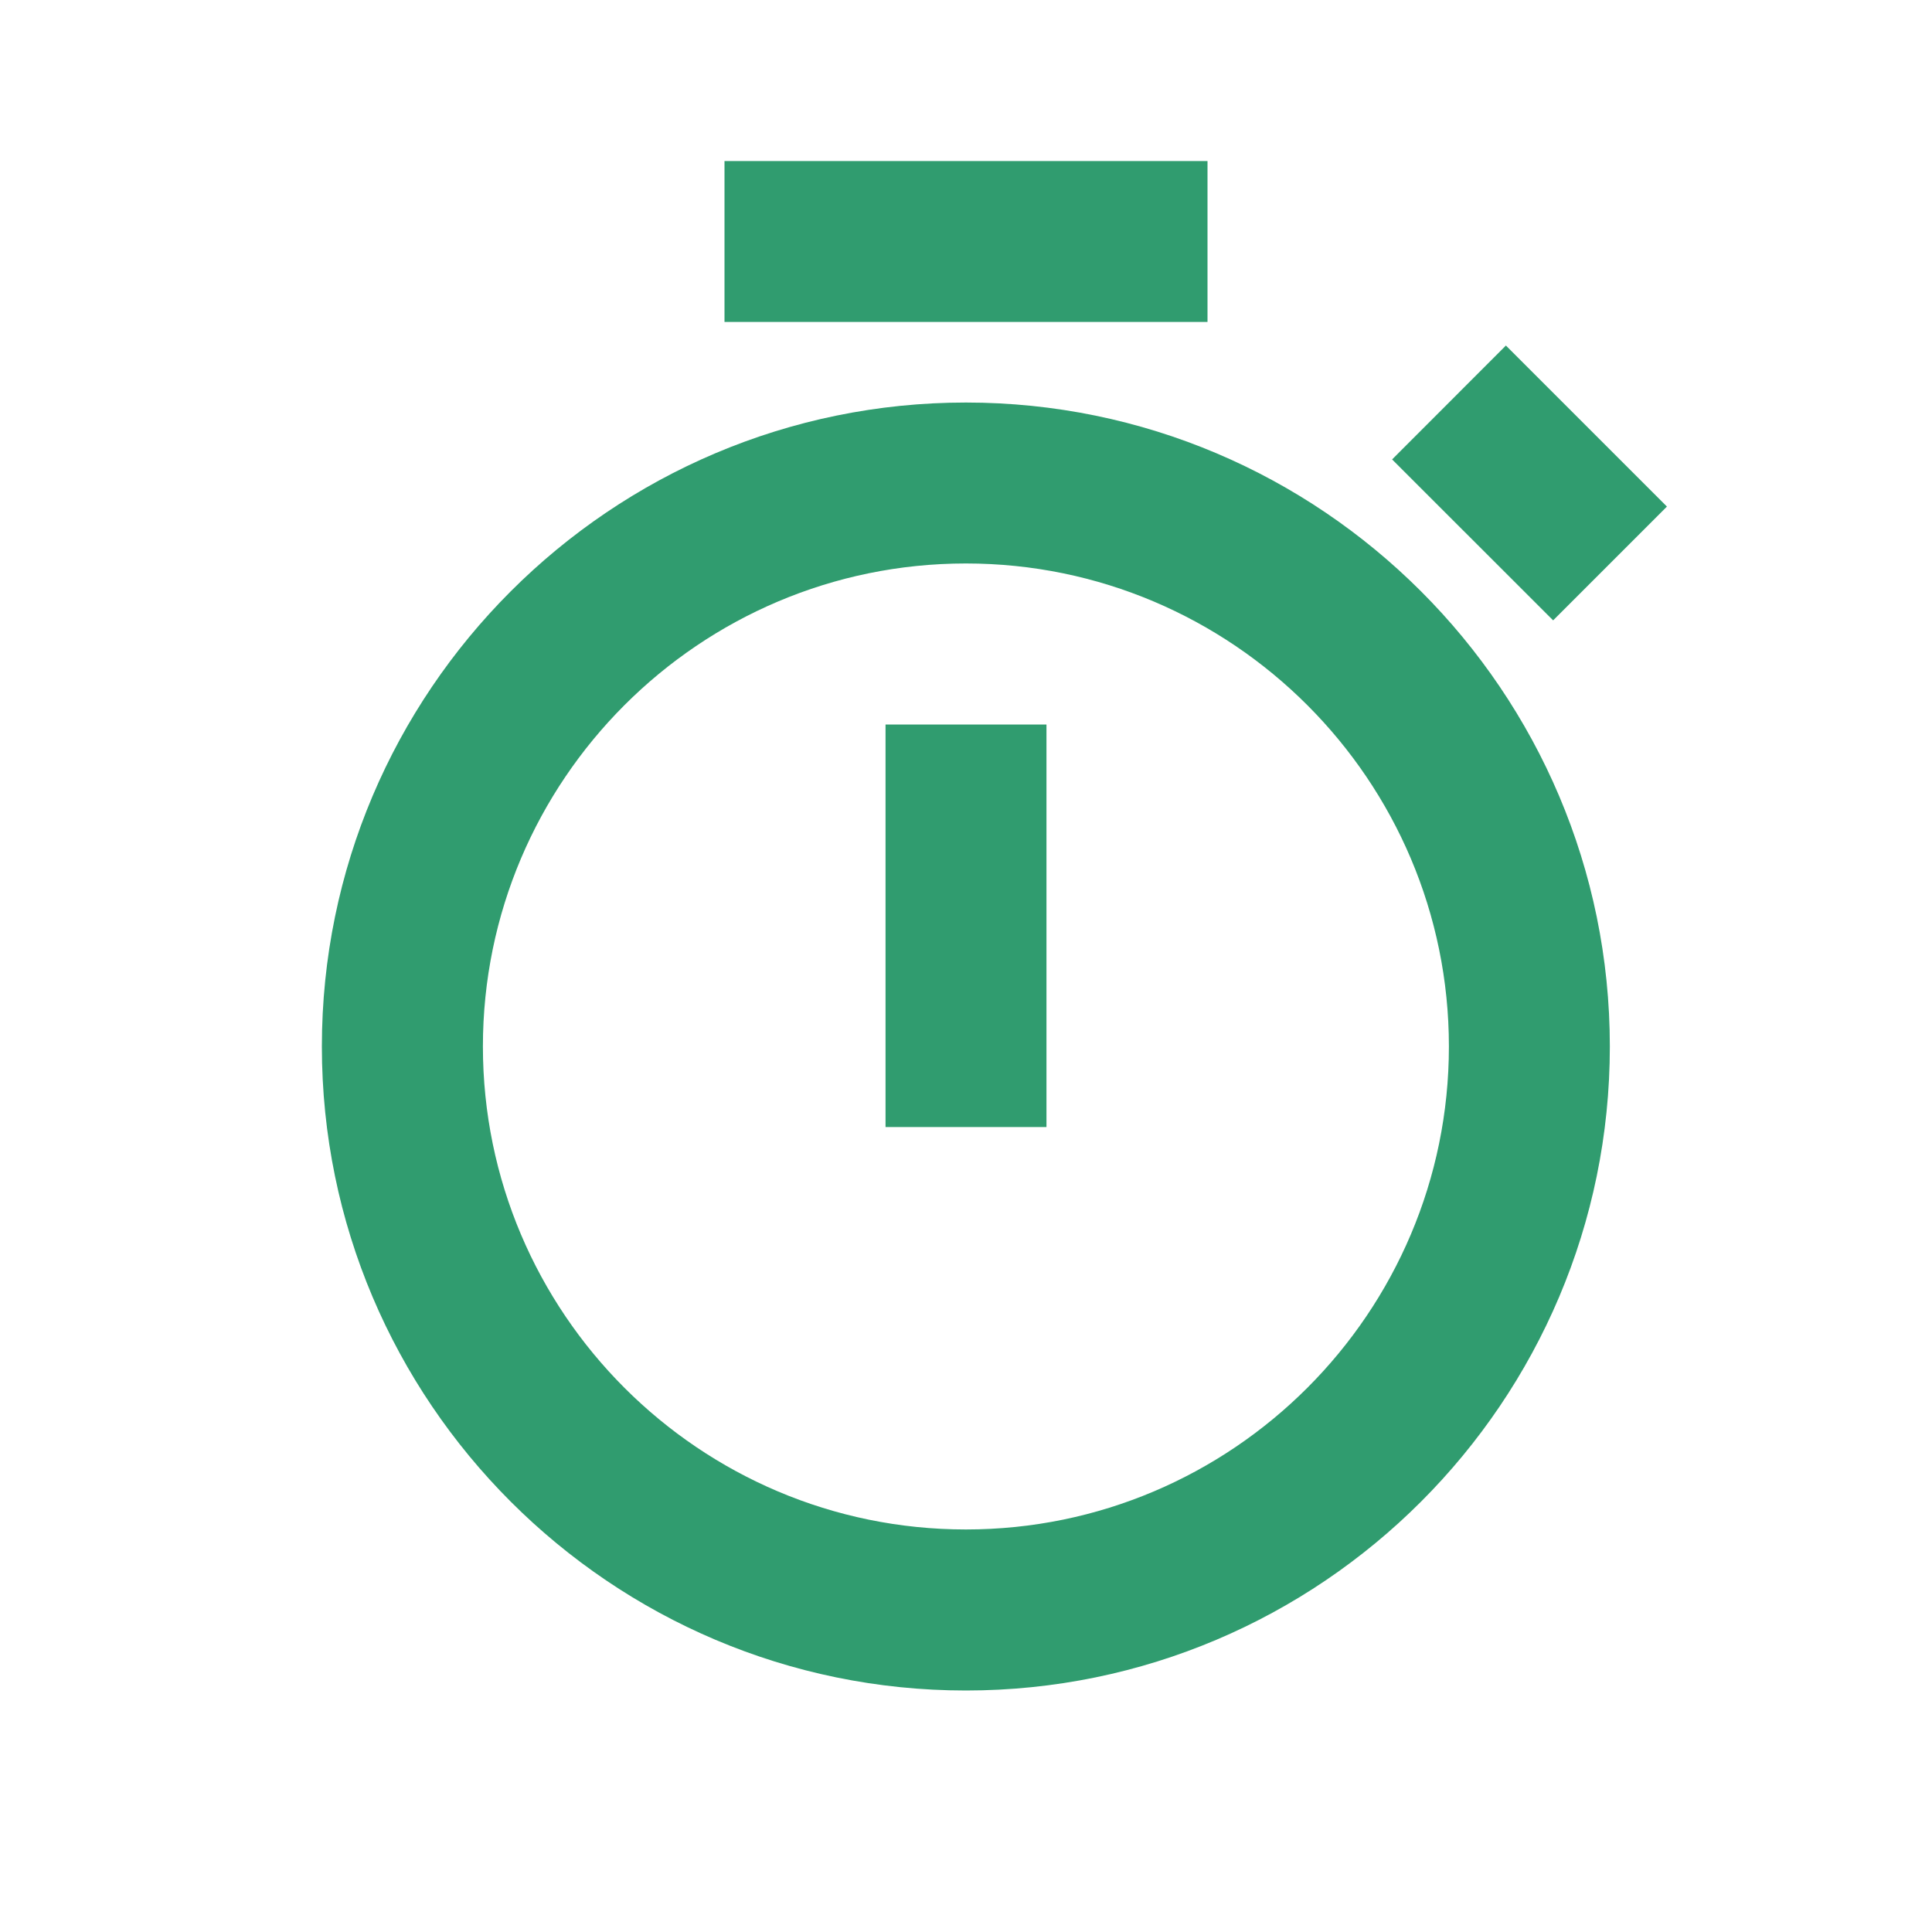
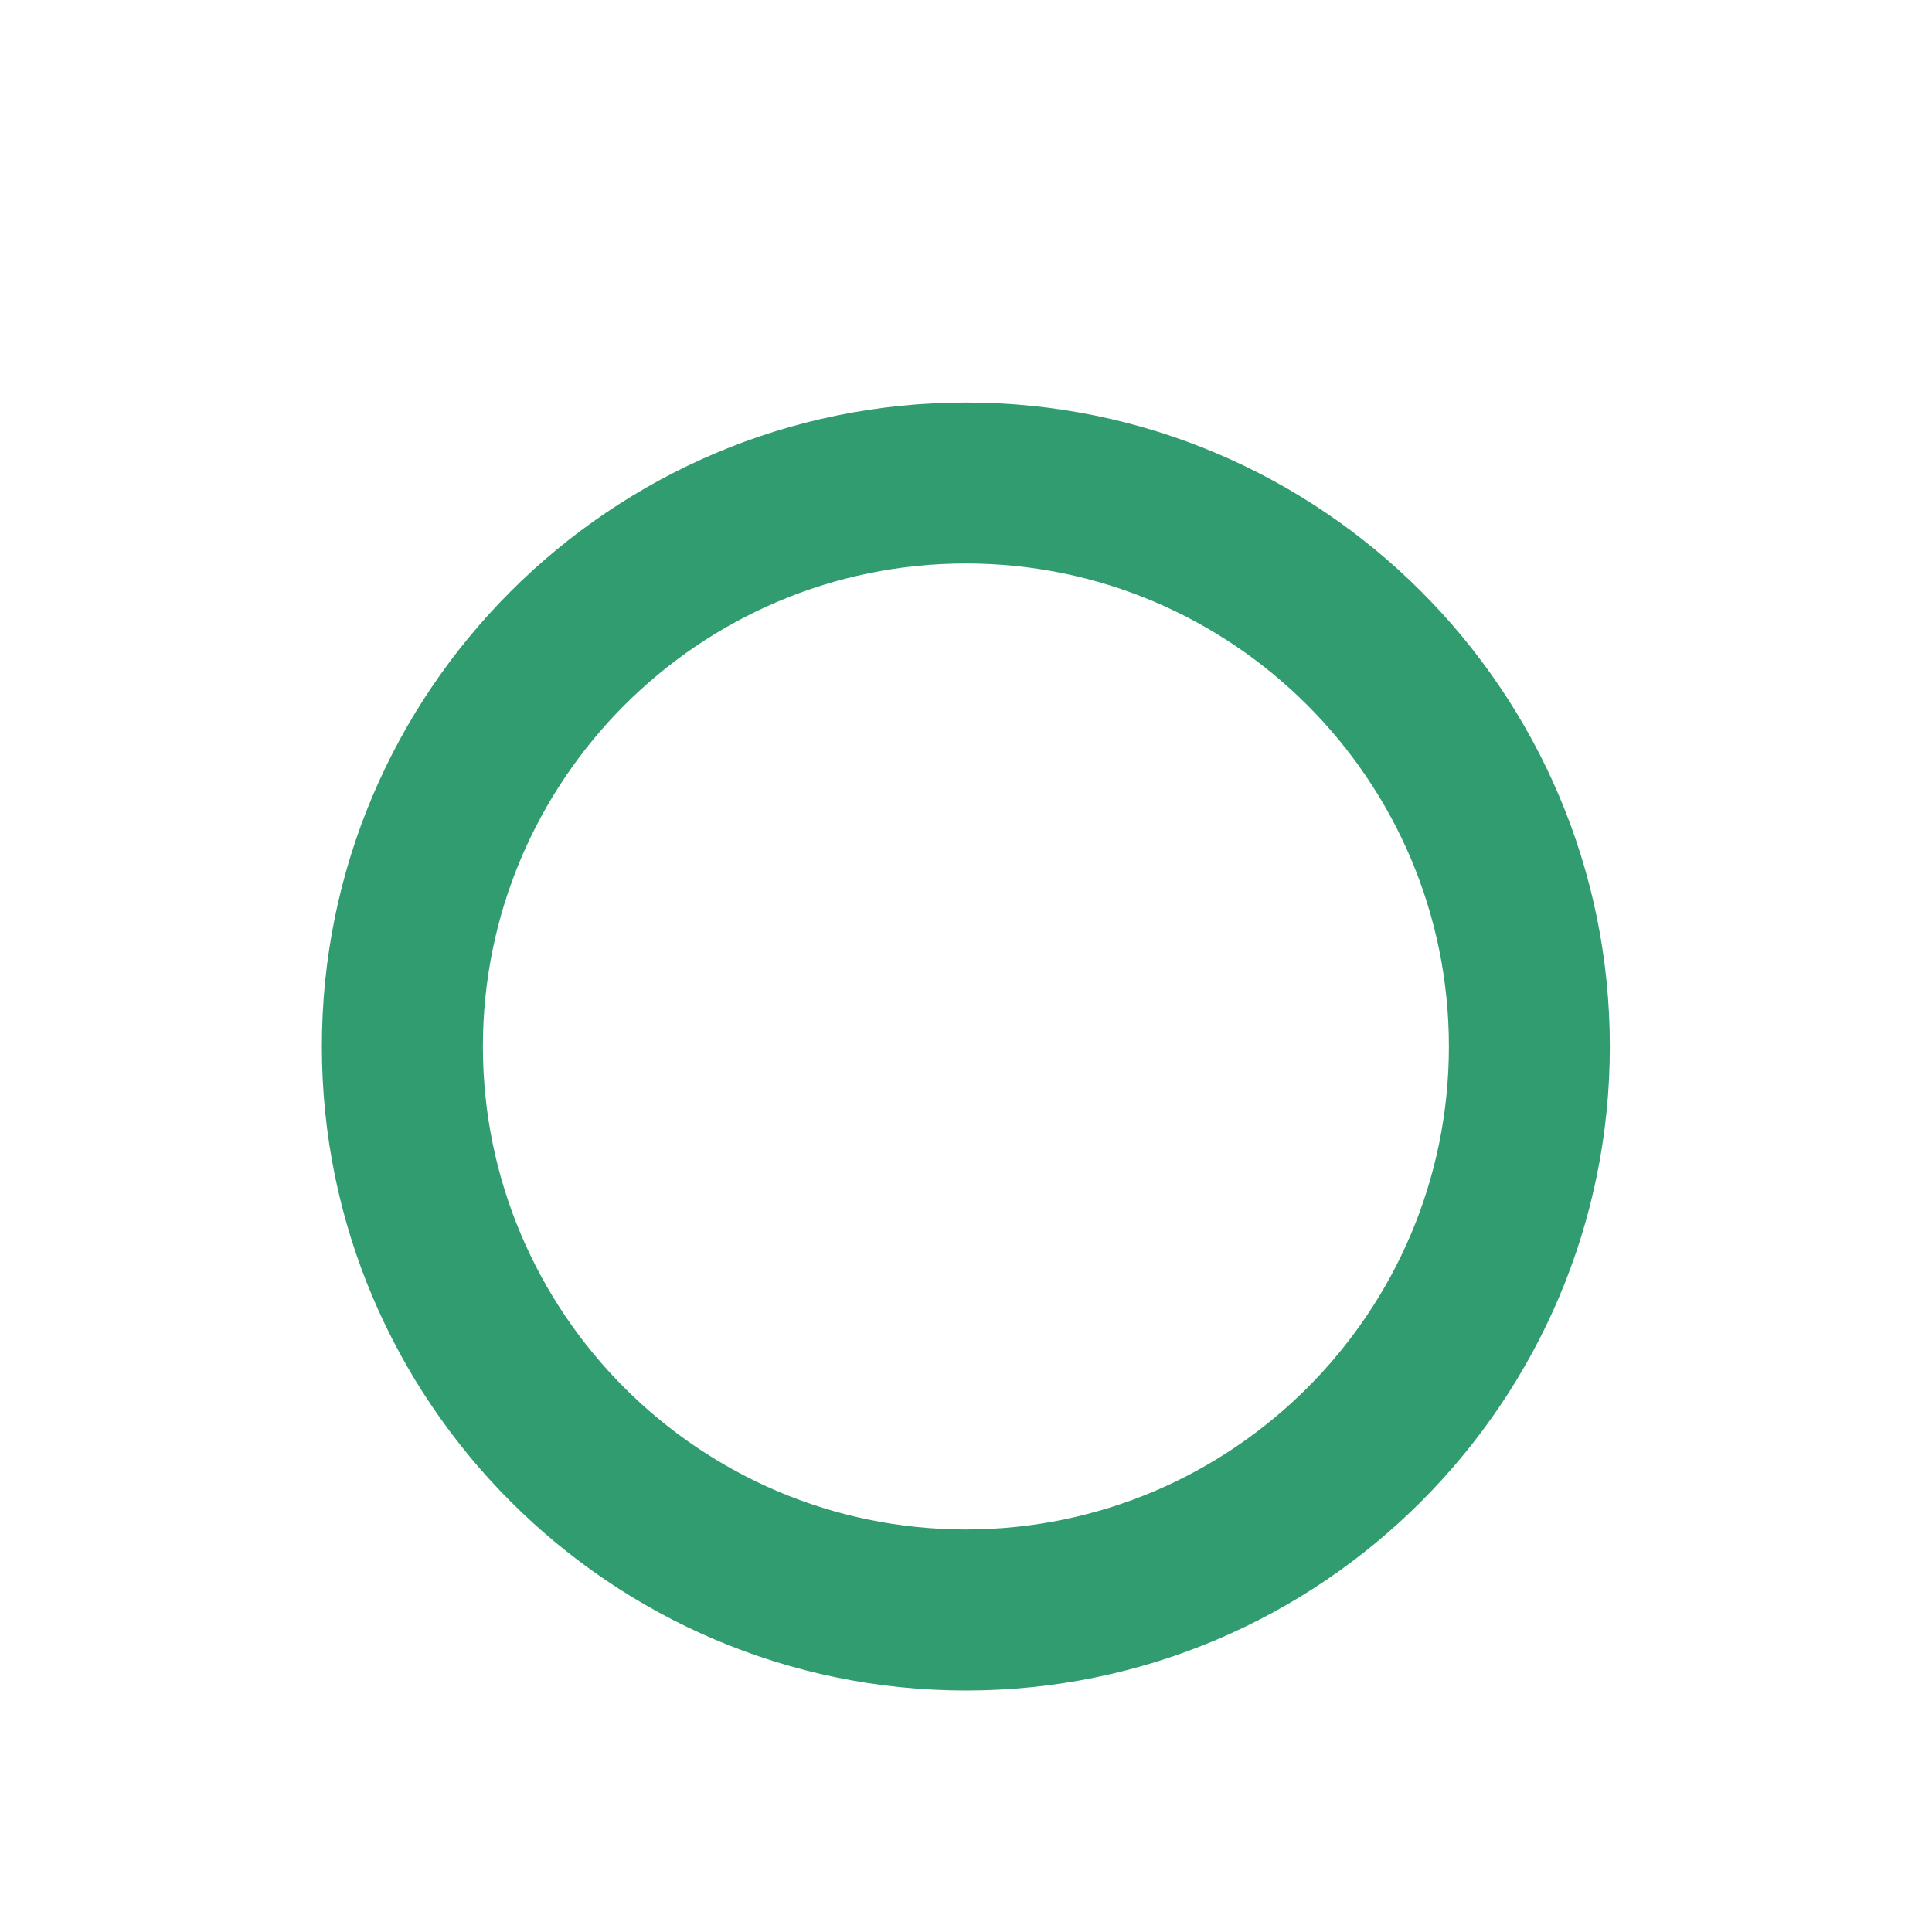
<svg xmlns="http://www.w3.org/2000/svg" width="20" height="20" viewBox="0 0 20 20" fill="none">
  <path d="M9.999 4.167C6.323 4.167 3.332 7.157 3.332 10.833C3.332 14.509 6.323 17.5 9.999 17.5C13.675 17.5 16.665 14.509 16.665 10.833C16.665 7.157 13.675 4.167 9.999 4.167ZM9.999 15.833C7.241 15.833 4.999 13.591 4.999 10.833C4.999 8.076 7.241 5.833 9.999 5.833C12.756 5.833 14.999 8.076 14.999 10.833C14.999 13.591 12.756 15.833 9.999 15.833Z" fill="#309C6F" />
-   <path d="M9.167 7.5H10.833V11.667H9.167V7.5ZM7.5 1.667H12.5V3.333H7.5V1.667ZM16.078 6.422L14.411 4.756L15.589 3.577L17.256 5.244L16.078 6.422Z" fill="#309C6F" />
</svg>